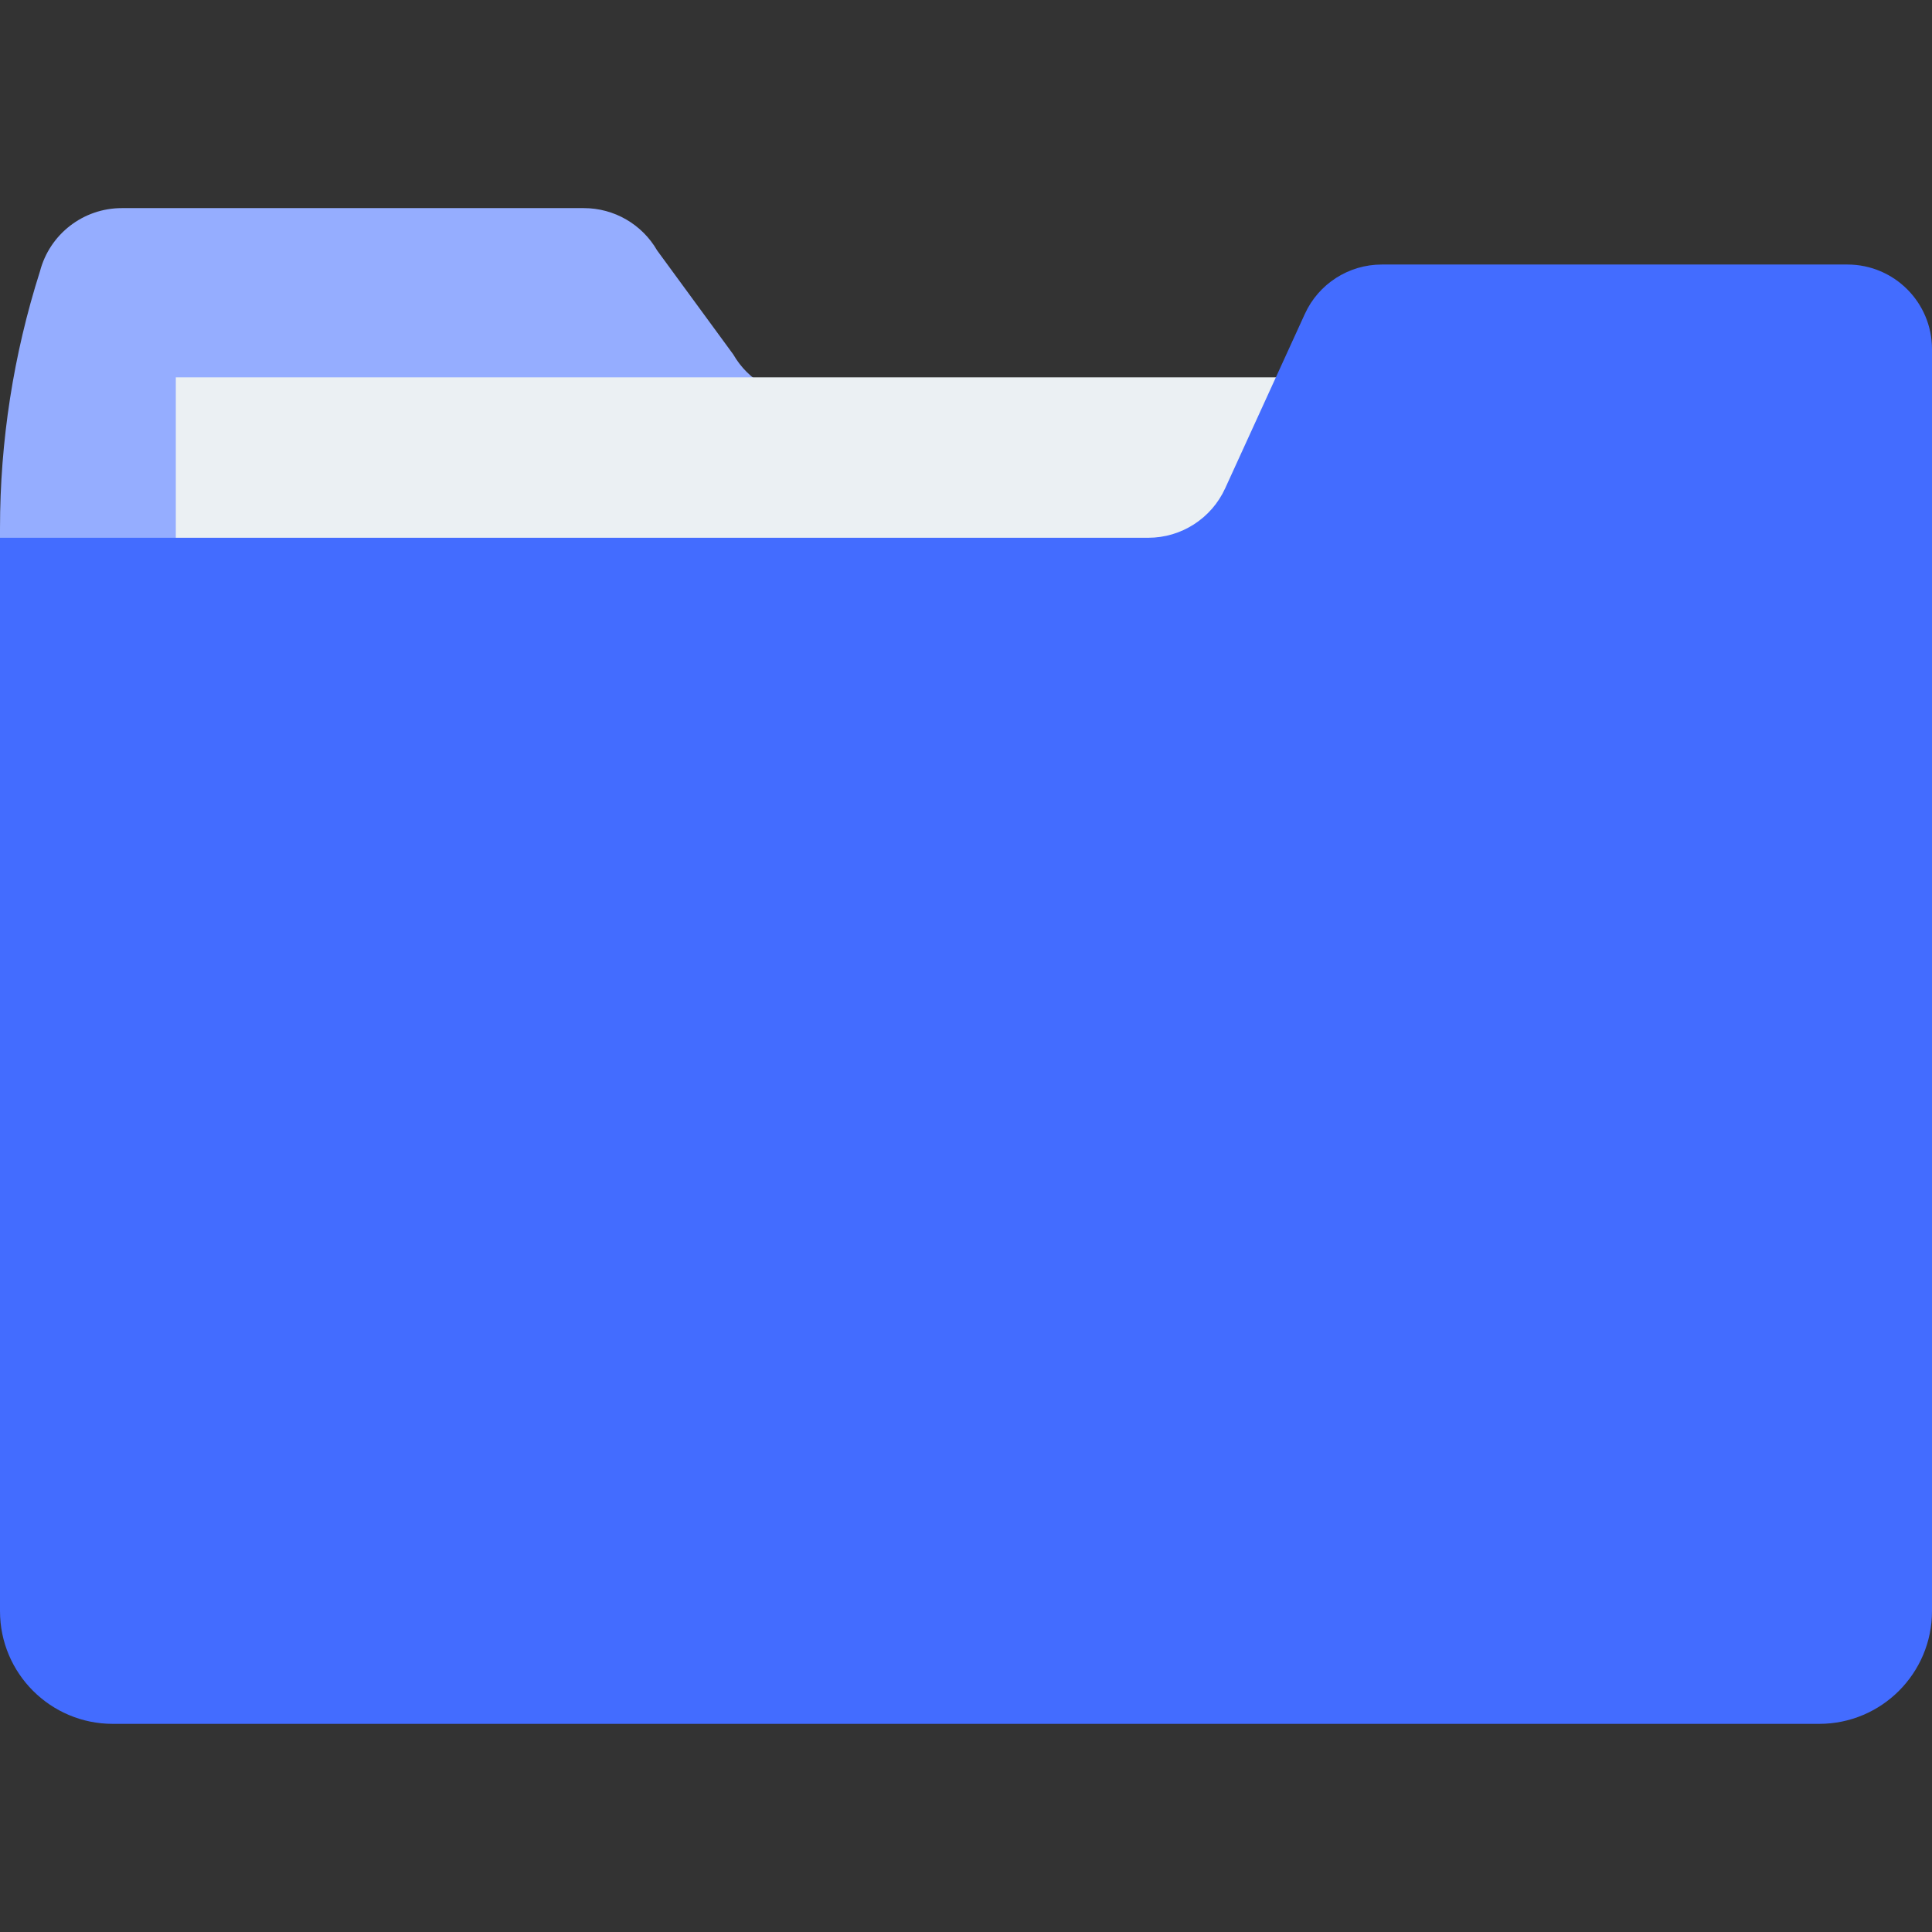
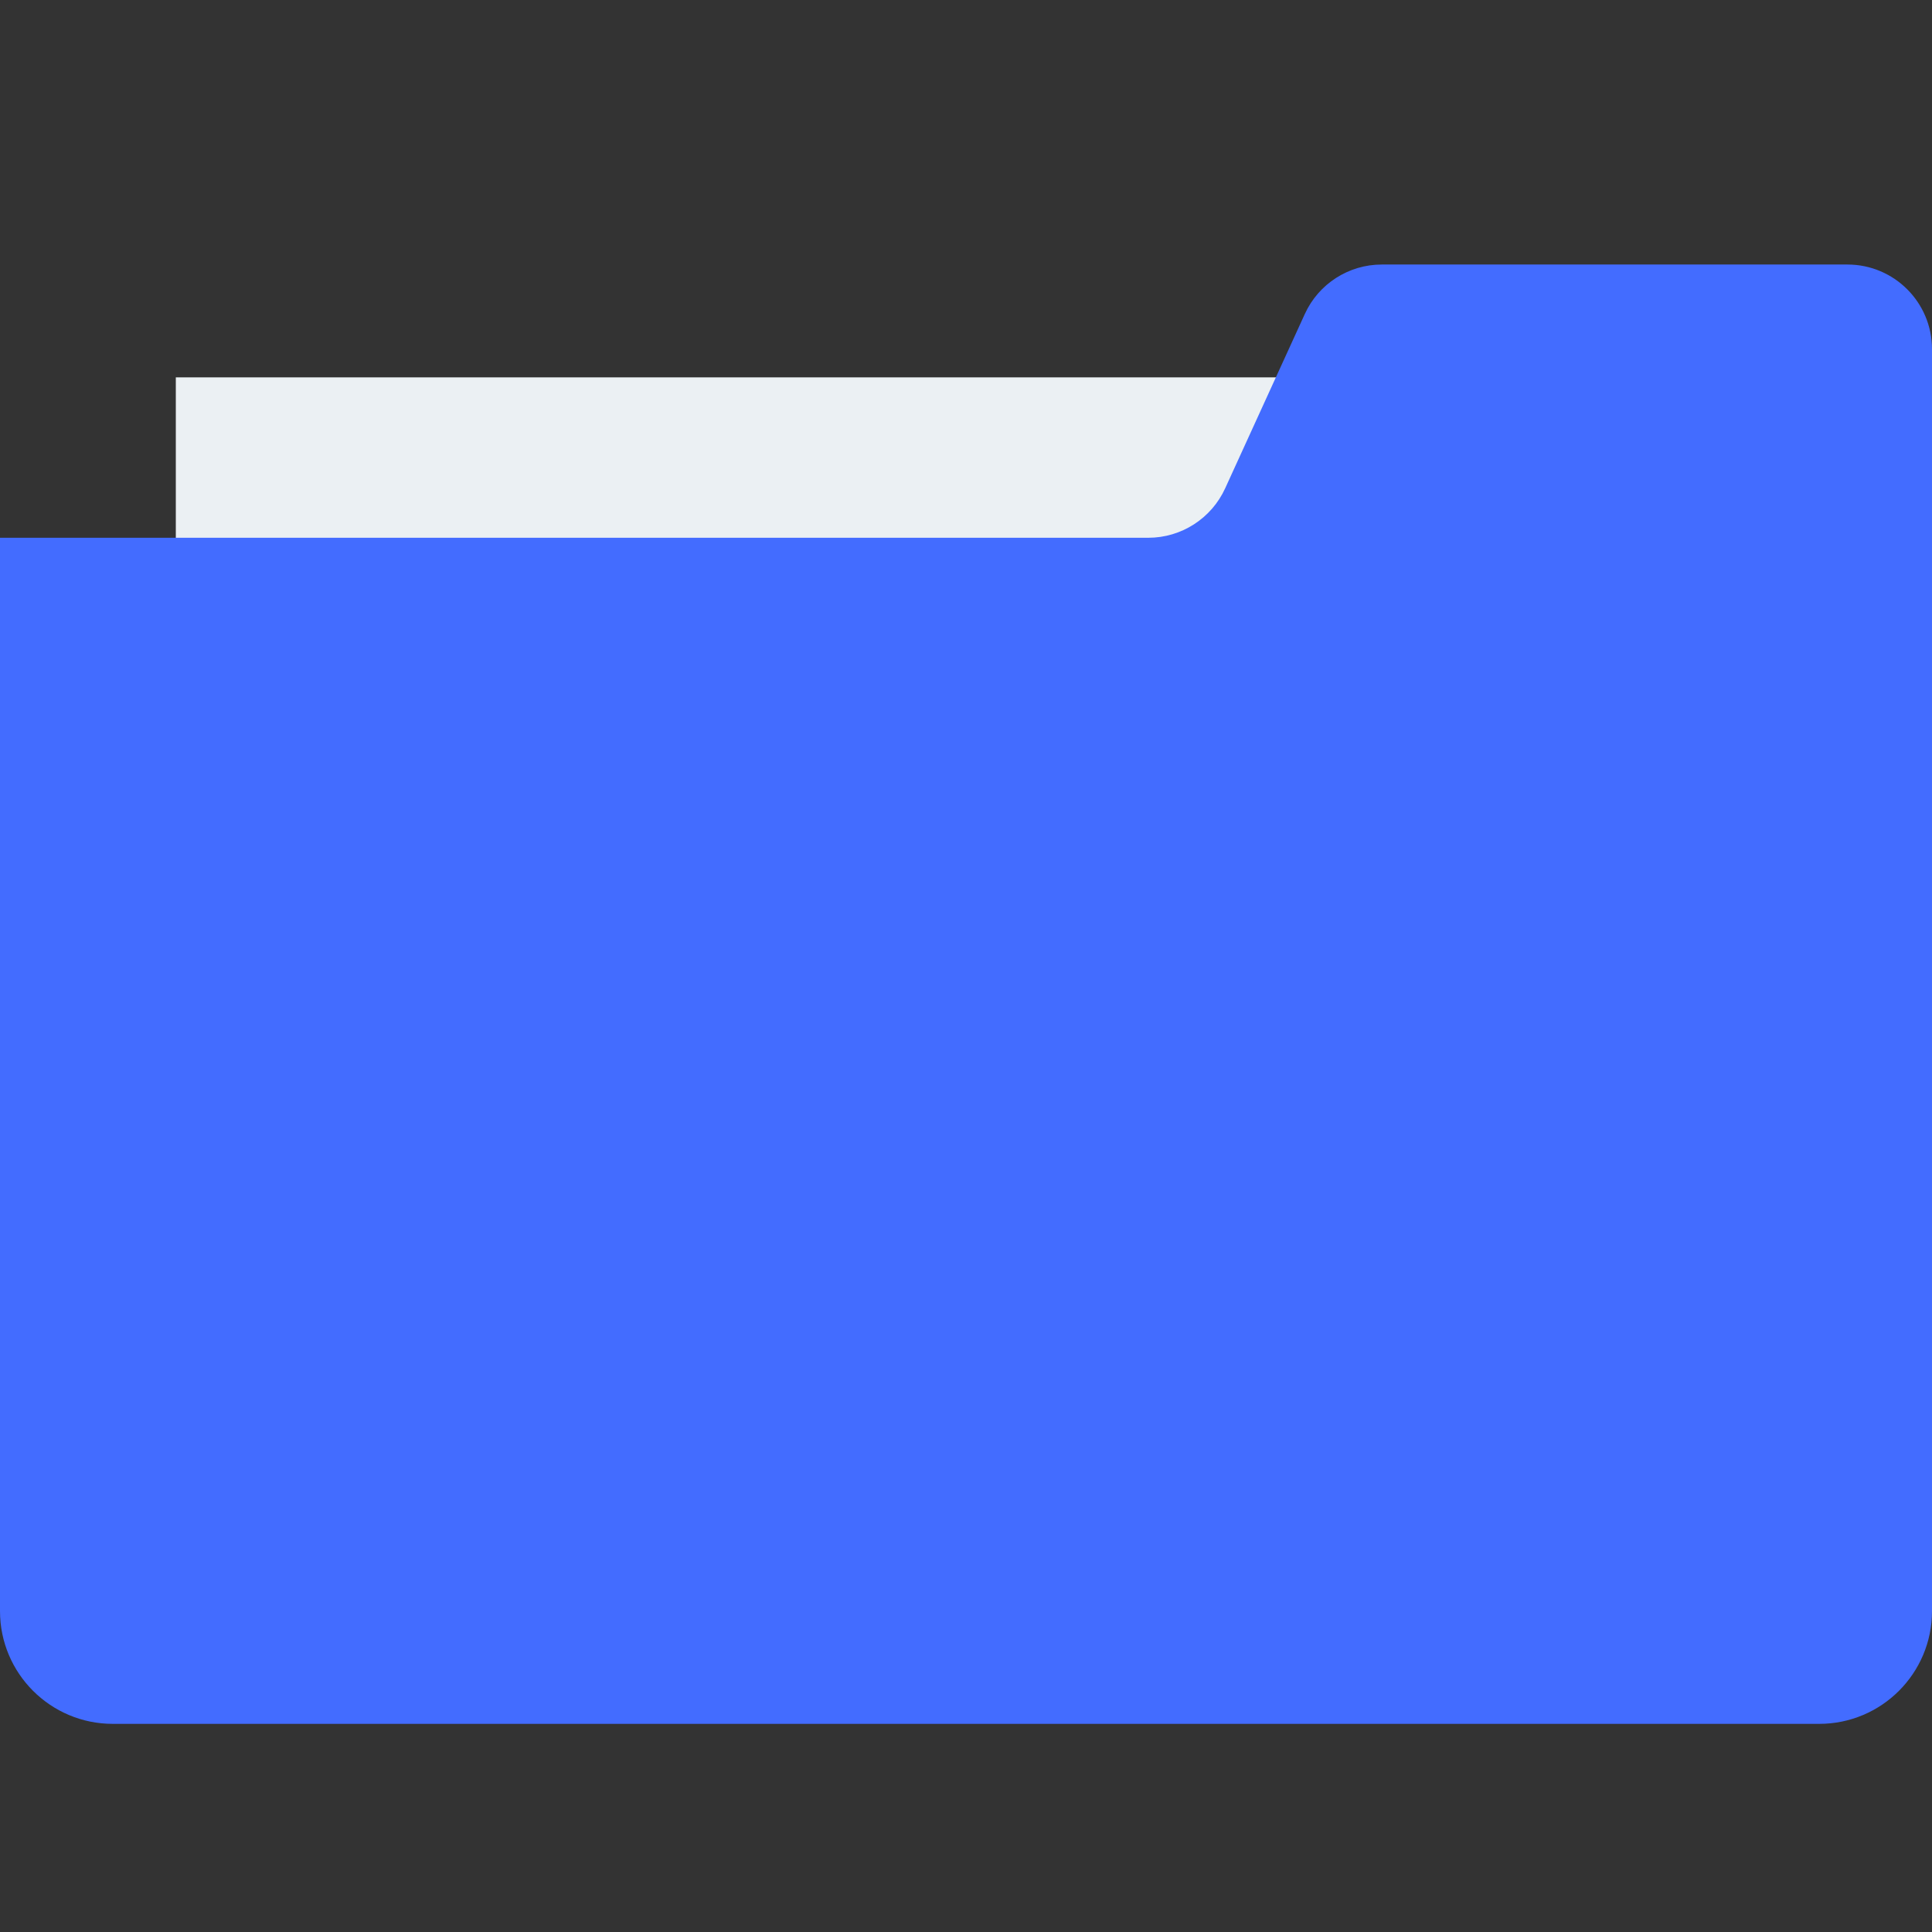
<svg xmlns="http://www.w3.org/2000/svg" width="120" height="120" viewBox="0 0 120 120" fill="none">
  <rect x="0" y="0" width="120" height="120" fill="#333333" stroke="none" />
-   <path d="M7.566 12.926H36.265C38.144 12.926 39.88 13.93 40.818 15.559L45.542 22.011C46.48 23.64 48.216 24.644 50.095 24.644H120V98.314C120 102.183 116.863 105.32 112.994 105.32H7.006C3.137 105.32 0 102.183 0 98.314V32.816C0 27.401 0.837 22.018 2.481 16.858C3.083 14.542 5.173 12.926 7.566 12.926Z" fill="#95ADFF" />
  <path d="M103.16 23.439H10.92V62.404H103.16V23.439Z" fill="#EBF0F3" />
  <path d="M114.746 16.43H85.825C83.768 16.43 81.9 17.63 81.046 19.5L76.097 30.331C75.242 32.202 73.375 33.402 71.318 33.402H0V100.067C0 103.936 3.137 107.072 7.006 107.072H112.994C116.863 107.072 120 103.936 120 100.067V21.684C120 18.782 117.647 16.43 114.746 16.43Z" fill="#436CFF" />
</svg>